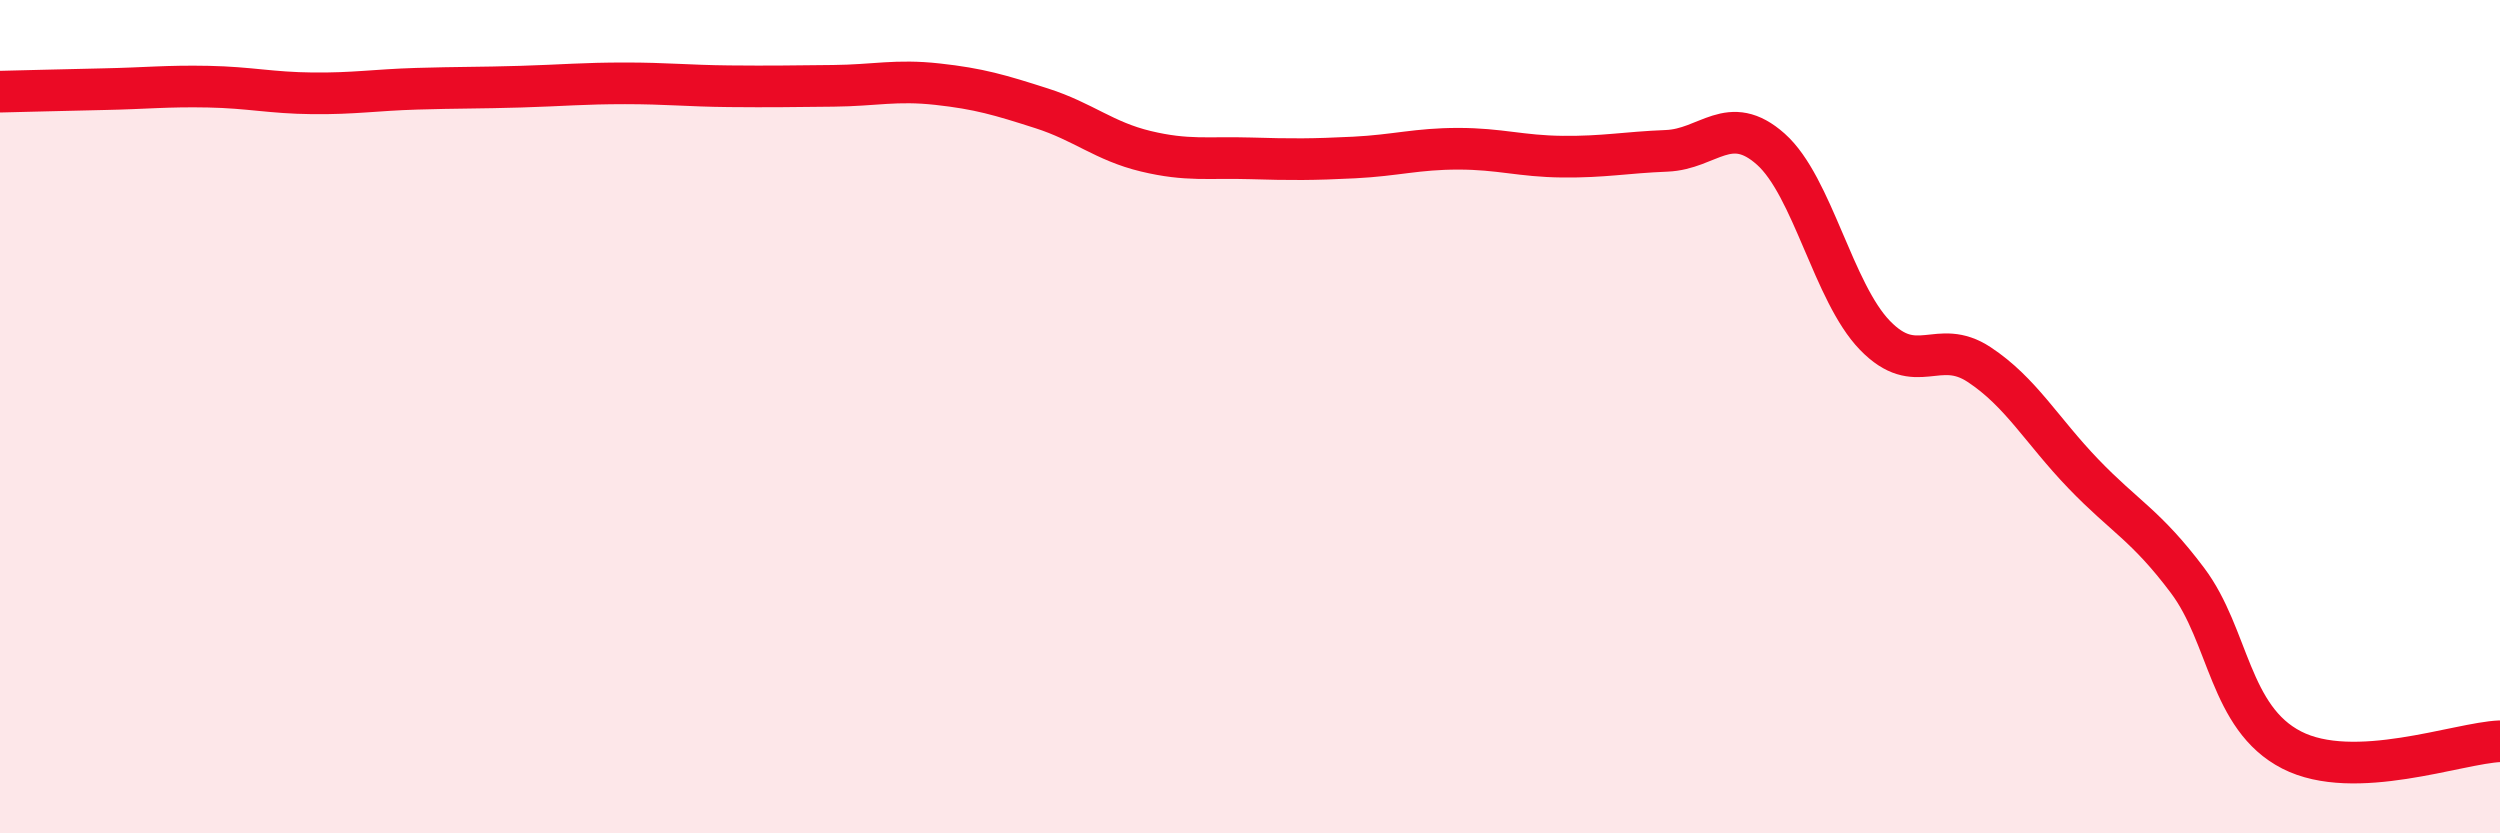
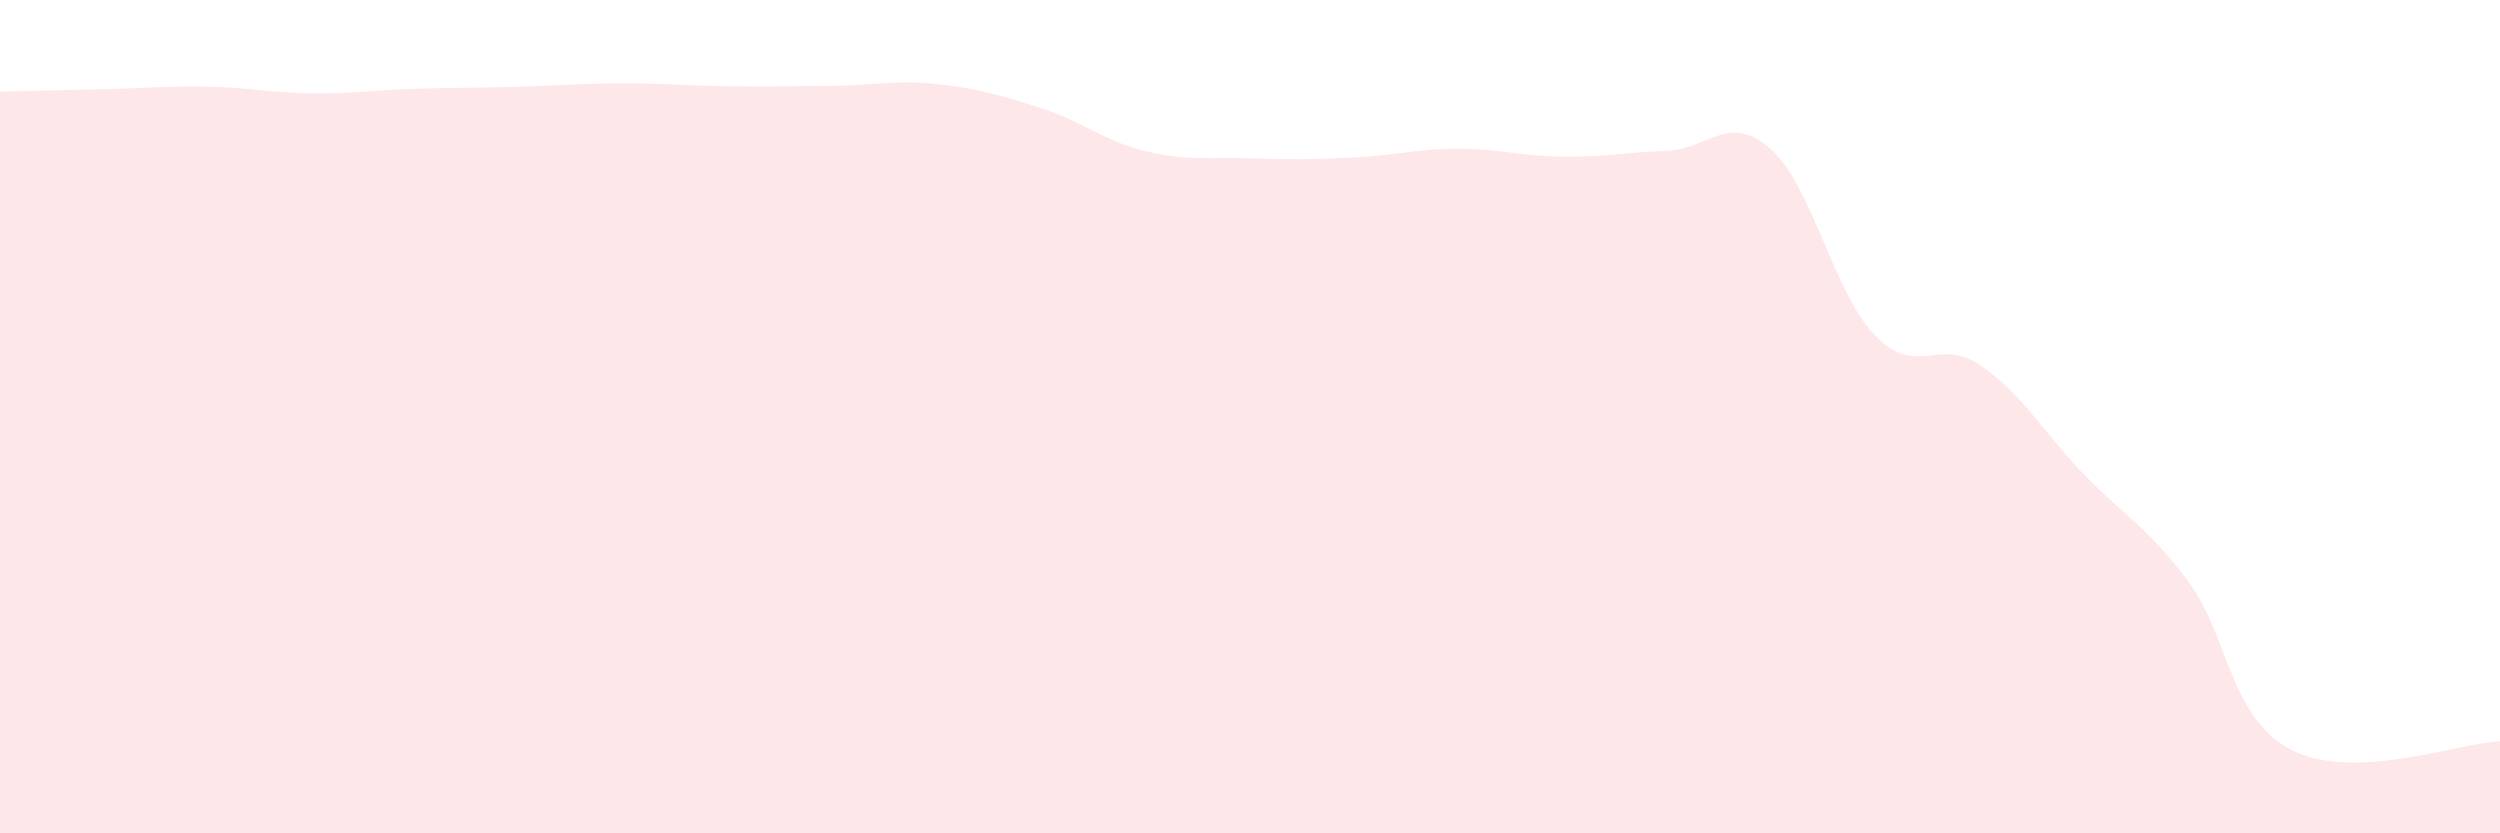
<svg xmlns="http://www.w3.org/2000/svg" width="60" height="20" viewBox="0 0 60 20">
  <path d="M 0,2.2 C 0.5,2.19 1.5,2.16 2.5,2.14 C 3.5,2.12 4,2.06 5,2.08 C 6,2.1 6.5,2.23 7.5,2.24 C 8.5,2.25 9,2.16 10,2.13 C 11,2.1 11.5,2.11 12.5,2.08 C 13.5,2.05 14,2 15,2 C 16,2 16.5,2.06 17.5,2.07 C 18.5,2.08 19,2.07 20,2.06 C 21,2.05 21.5,1.91 22.5,2.02 C 23.5,2.13 24,2.28 25,2.6 C 26,2.92 26.5,3.39 27.5,3.63 C 28.5,3.87 29,3.77 30,3.8 C 31,3.83 31.5,3.83 32.5,3.78 C 33.5,3.73 34,3.57 35,3.57 C 36,3.57 36.5,3.75 37.5,3.76 C 38.5,3.77 39,3.66 40,3.62 C 41,3.58 41.5,2.69 42.5,3.58 C 43.5,4.47 44,7.02 45,8.05 C 46,9.08 46.5,8.09 47.5,8.75 C 48.5,9.41 49,10.33 50,11.37 C 51,12.41 51.5,12.6 52.5,13.93 C 53.5,15.26 53.5,17.23 55,18 C 56.5,18.77 59,17.83 60,17.79L60 20L0 20Z" fill="#EB0A25" opacity="0.1" stroke-linecap="round" stroke-linejoin="round" />
-   <path d="M 0,2.2 C 0.5,2.19 1.5,2.16 2.5,2.14 C 3.5,2.12 4,2.06 5,2.08 C 6,2.1 6.5,2.23 7.5,2.24 C 8.5,2.25 9,2.16 10,2.13 C 11,2.1 11.5,2.11 12.5,2.08 C 13.5,2.05 14,2 15,2 C 16,2 16.5,2.06 17.5,2.07 C 18.5,2.08 19,2.07 20,2.06 C 21,2.05 21.5,1.91 22.5,2.02 C 23.5,2.13 24,2.28 25,2.6 C 26,2.92 26.5,3.39 27.5,3.63 C 28.5,3.87 29,3.77 30,3.8 C 31,3.83 31.5,3.83 32.5,3.78 C 33.5,3.73 34,3.57 35,3.57 C 36,3.57 36.5,3.75 37.5,3.76 C 38.5,3.77 39,3.66 40,3.62 C 41,3.58 41.5,2.69 42.5,3.58 C 43.5,4.47 44,7.02 45,8.05 C 46,9.08 46.5,8.09 47.5,8.75 C 48.5,9.41 49,10.33 50,11.37 C 51,12.41 51.5,12.6 52.5,13.93 C 53.5,15.26 53.5,17.23 55,18 C 56.5,18.77 59,17.83 60,17.79" stroke="#EB0A25" stroke-width="1" fill="none" stroke-linecap="round" stroke-linejoin="round" />
</svg>